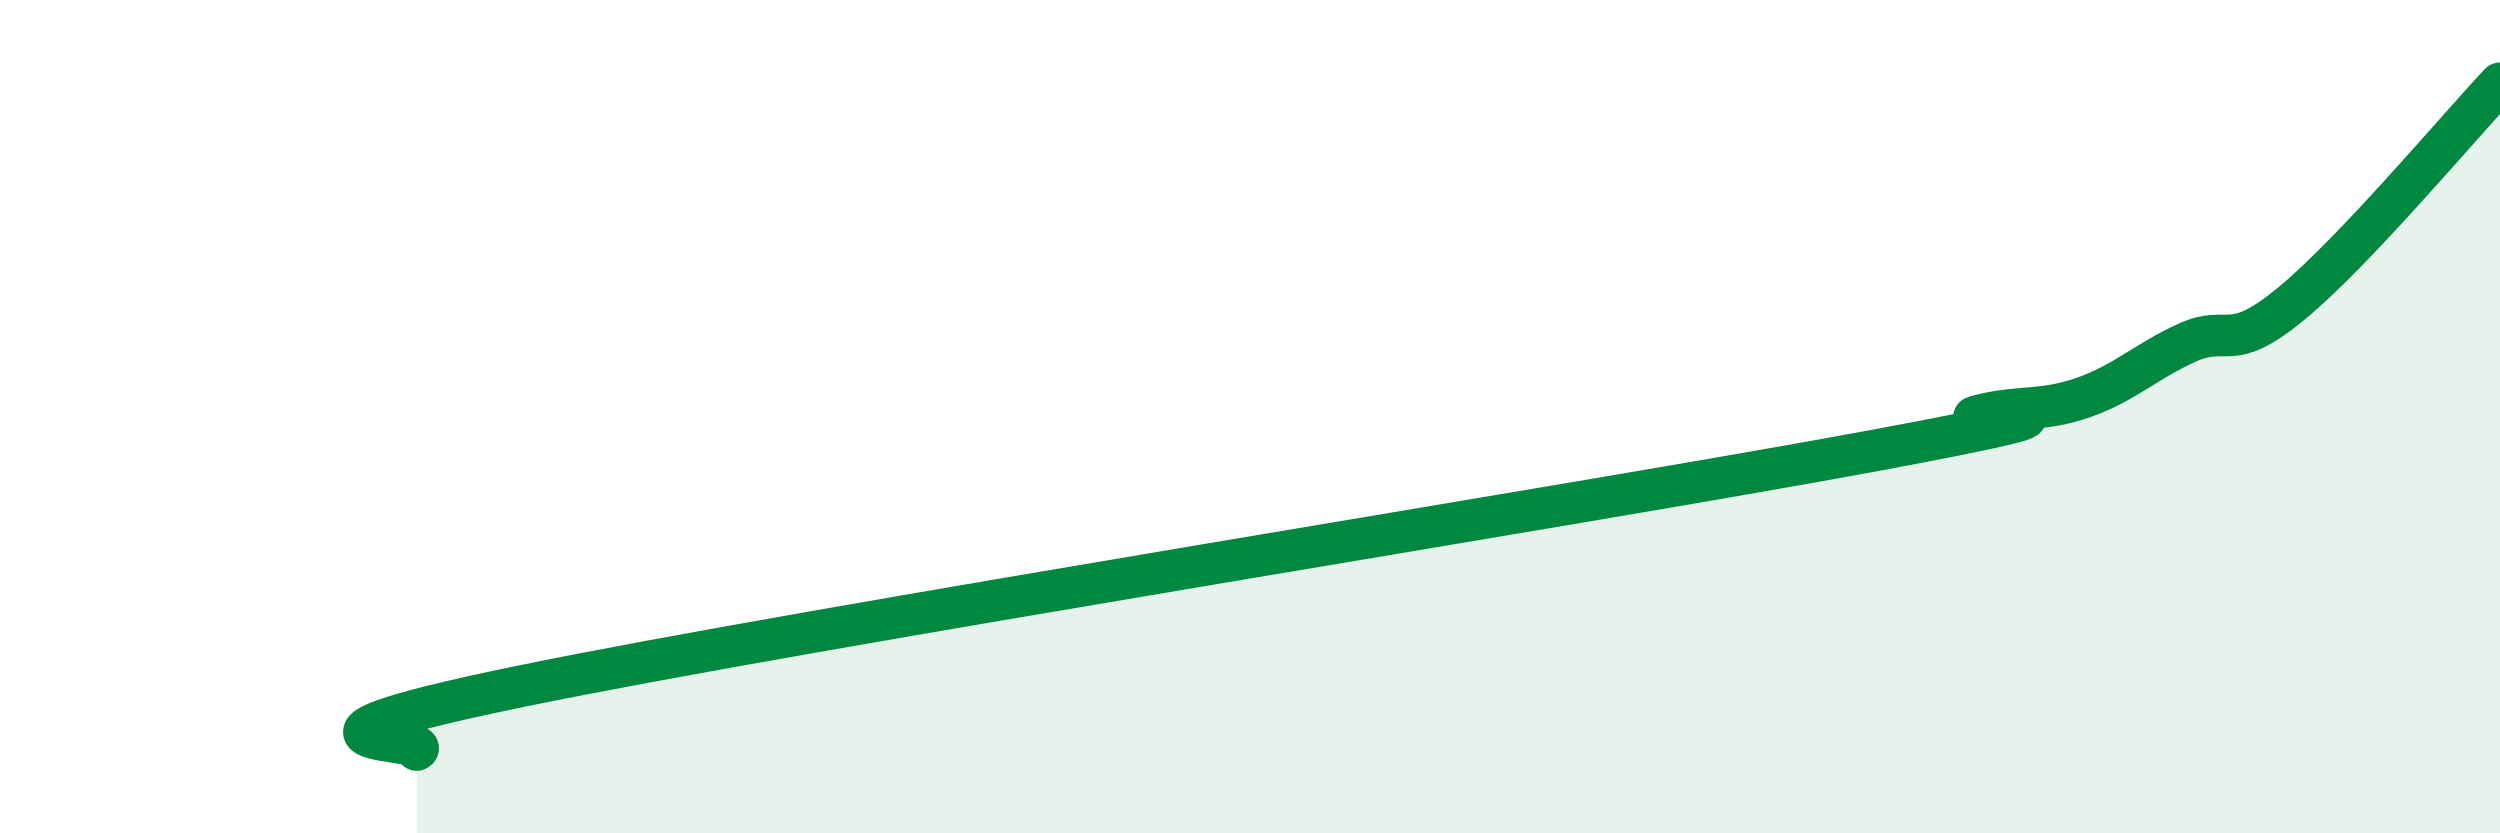
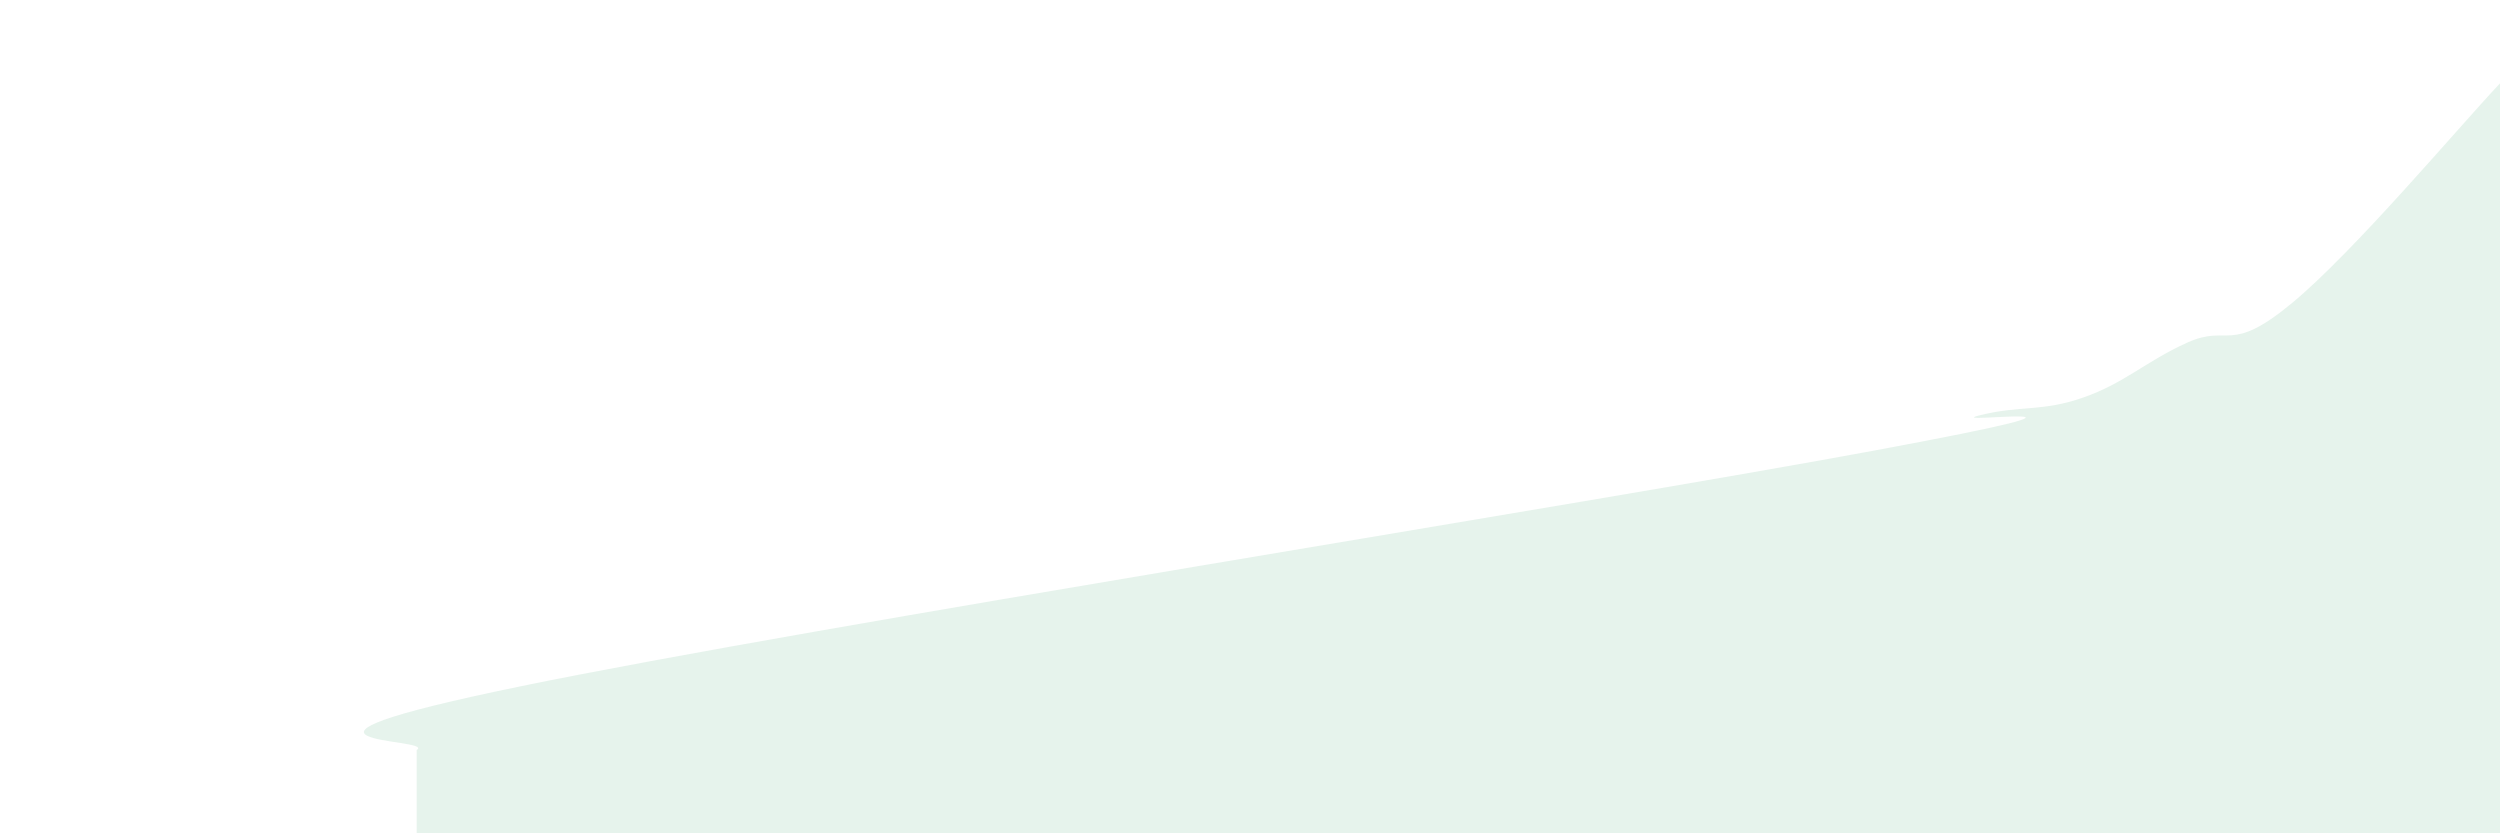
<svg xmlns="http://www.w3.org/2000/svg" width="60" height="20" viewBox="0 0 60 20">
  <path d="M 10,18 C 10.5,17.69 5.5,17.91 12.5,16.47 C 19.5,15.03 38,12.11 45,10.81 C 52,9.51 46.5,10.22 47.5,9.97 C 48.5,9.72 49,9.89 50,9.54 C 51,9.19 51.5,8.67 52.5,8.22 C 53.5,7.77 53.5,8.52 55,7.28 C 56.5,6.04 59,3.06 60,2L60 20L10 20Z" fill="#008740" opacity="0.1" stroke-linecap="round" stroke-linejoin="round" />
-   <path d="M 10,18 C 10.5,17.69 5.5,17.91 12.5,16.47 C 19.5,15.03 38,12.11 45,10.81 C 52,9.51 46.5,10.22 47.5,9.97 C 48.5,9.72 49,9.89 50,9.54 C 51,9.19 51.5,8.67 52.5,8.22 C 53.5,7.77 53.5,8.52 55,7.28 C 56.5,6.04 59,3.06 60,2" stroke="#008740" stroke-width="1" fill="none" stroke-linecap="round" stroke-linejoin="round" />
</svg>